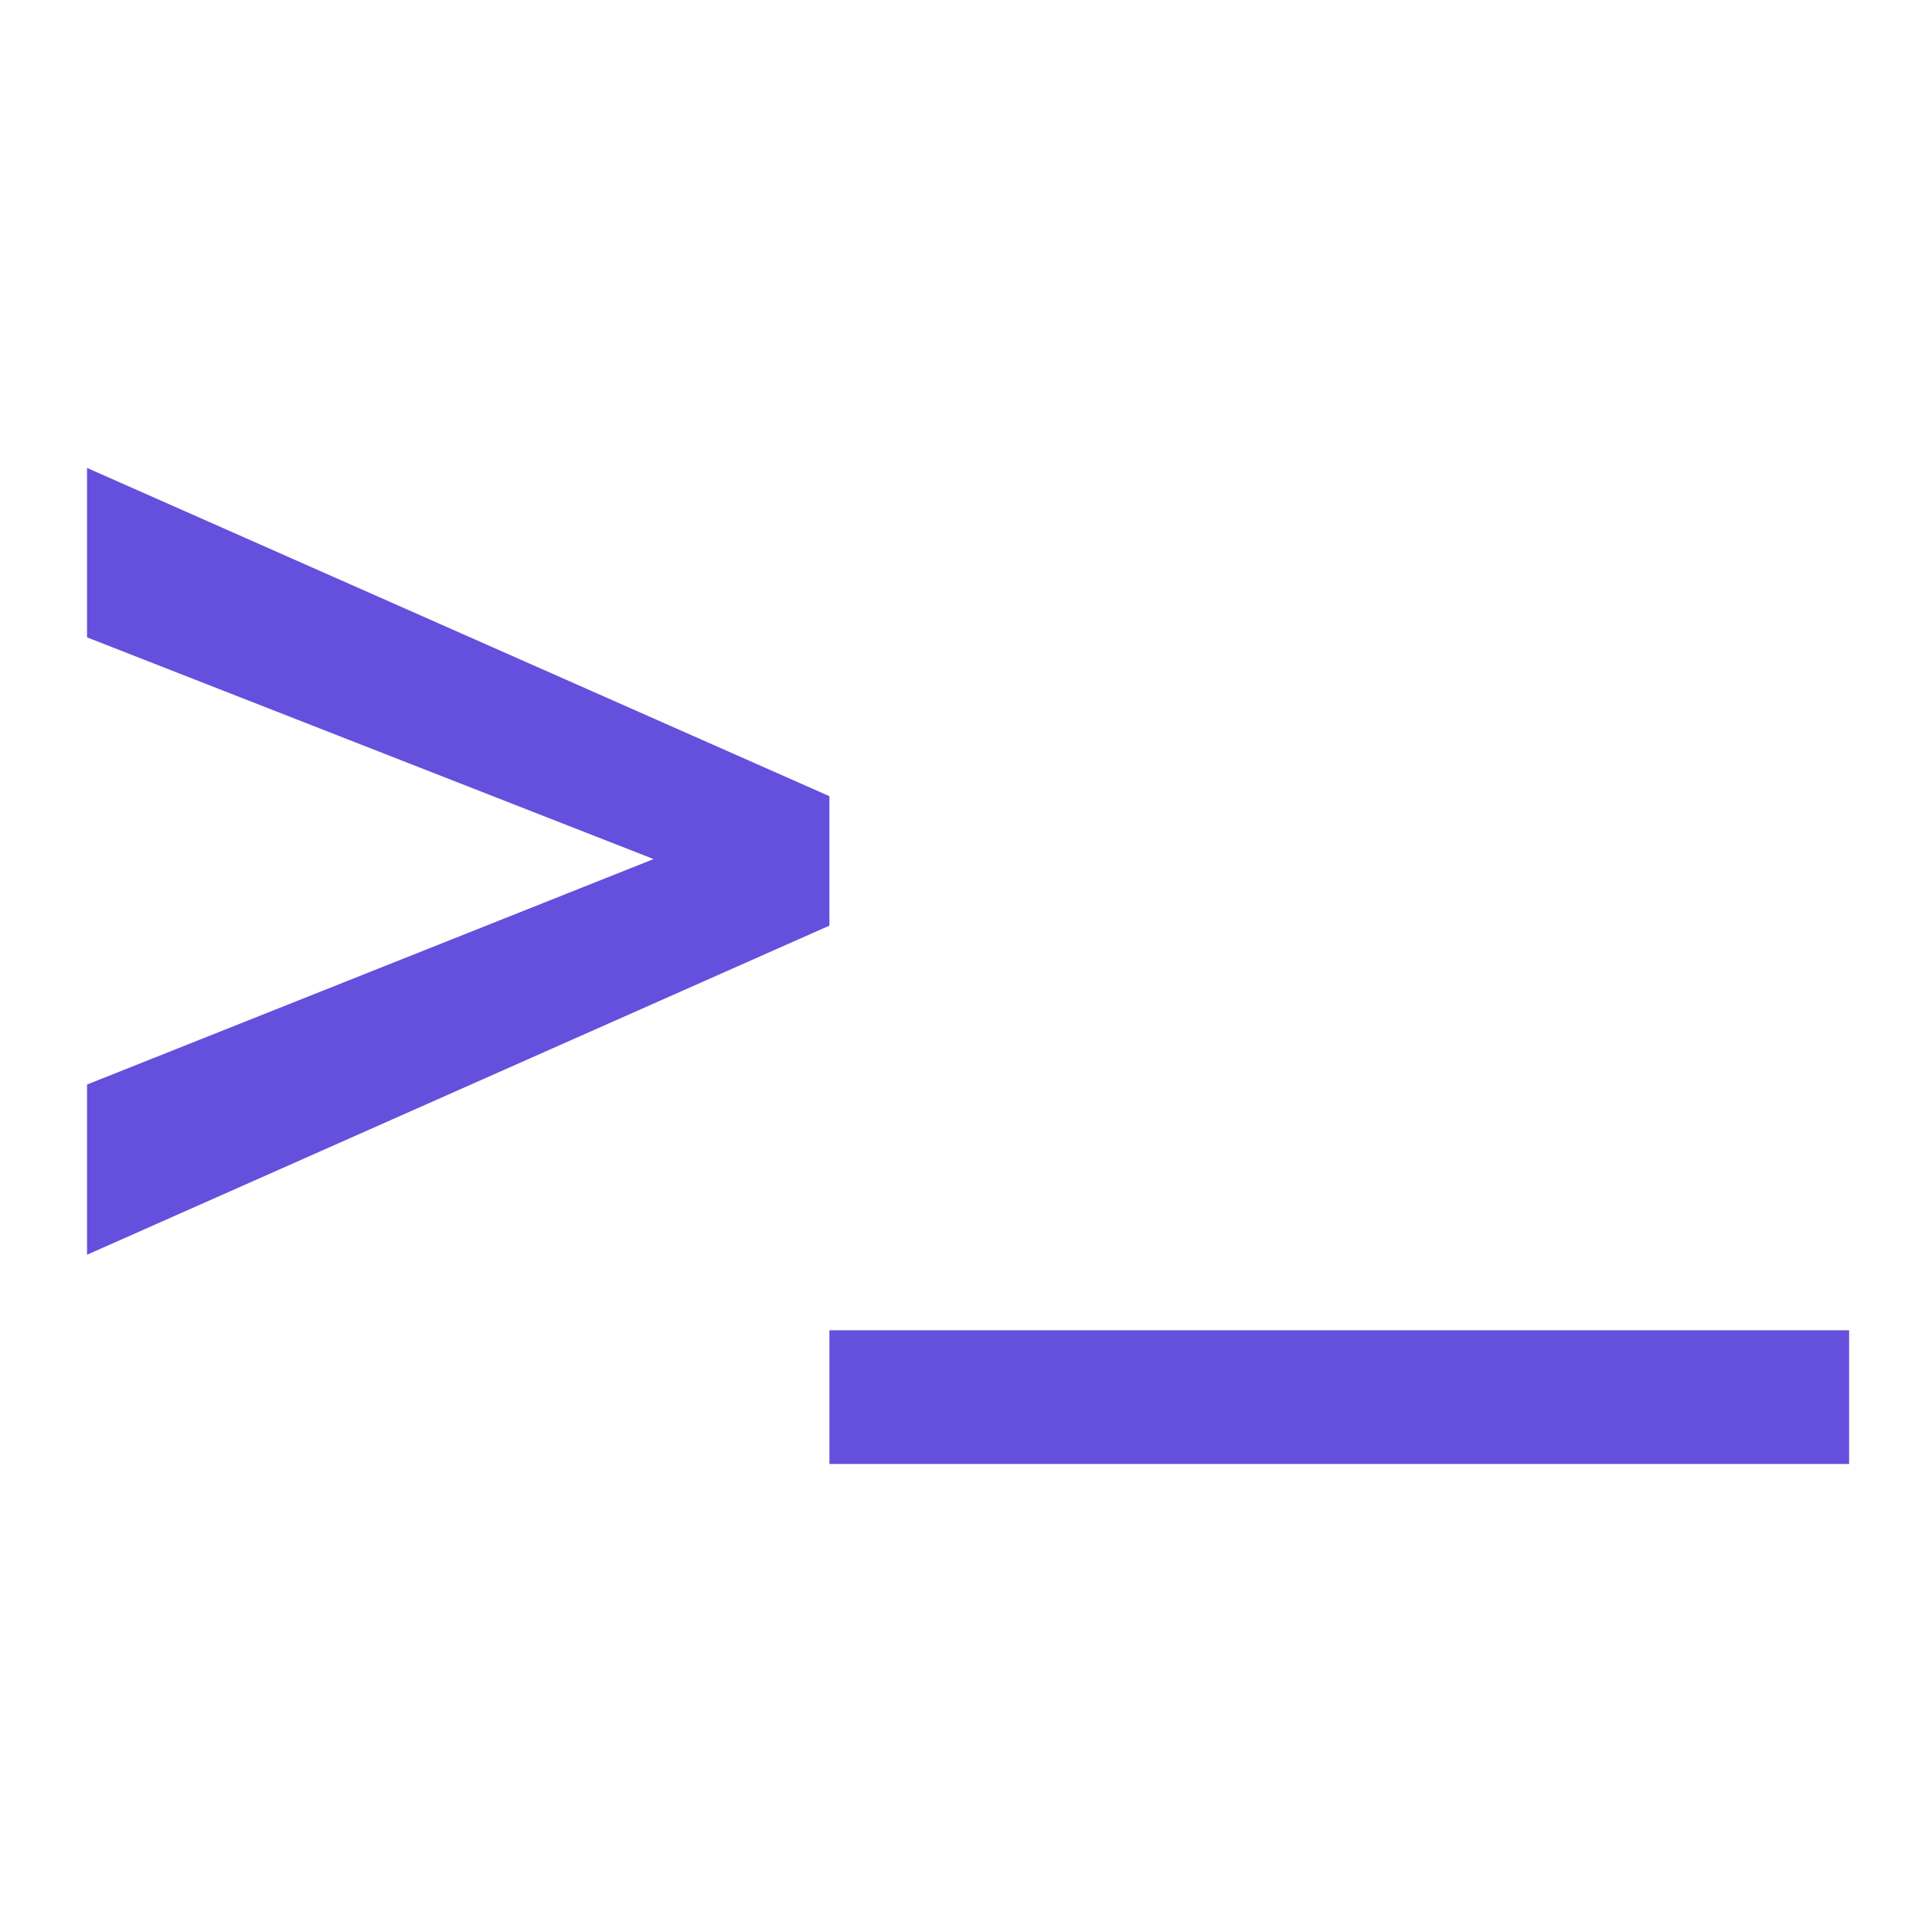
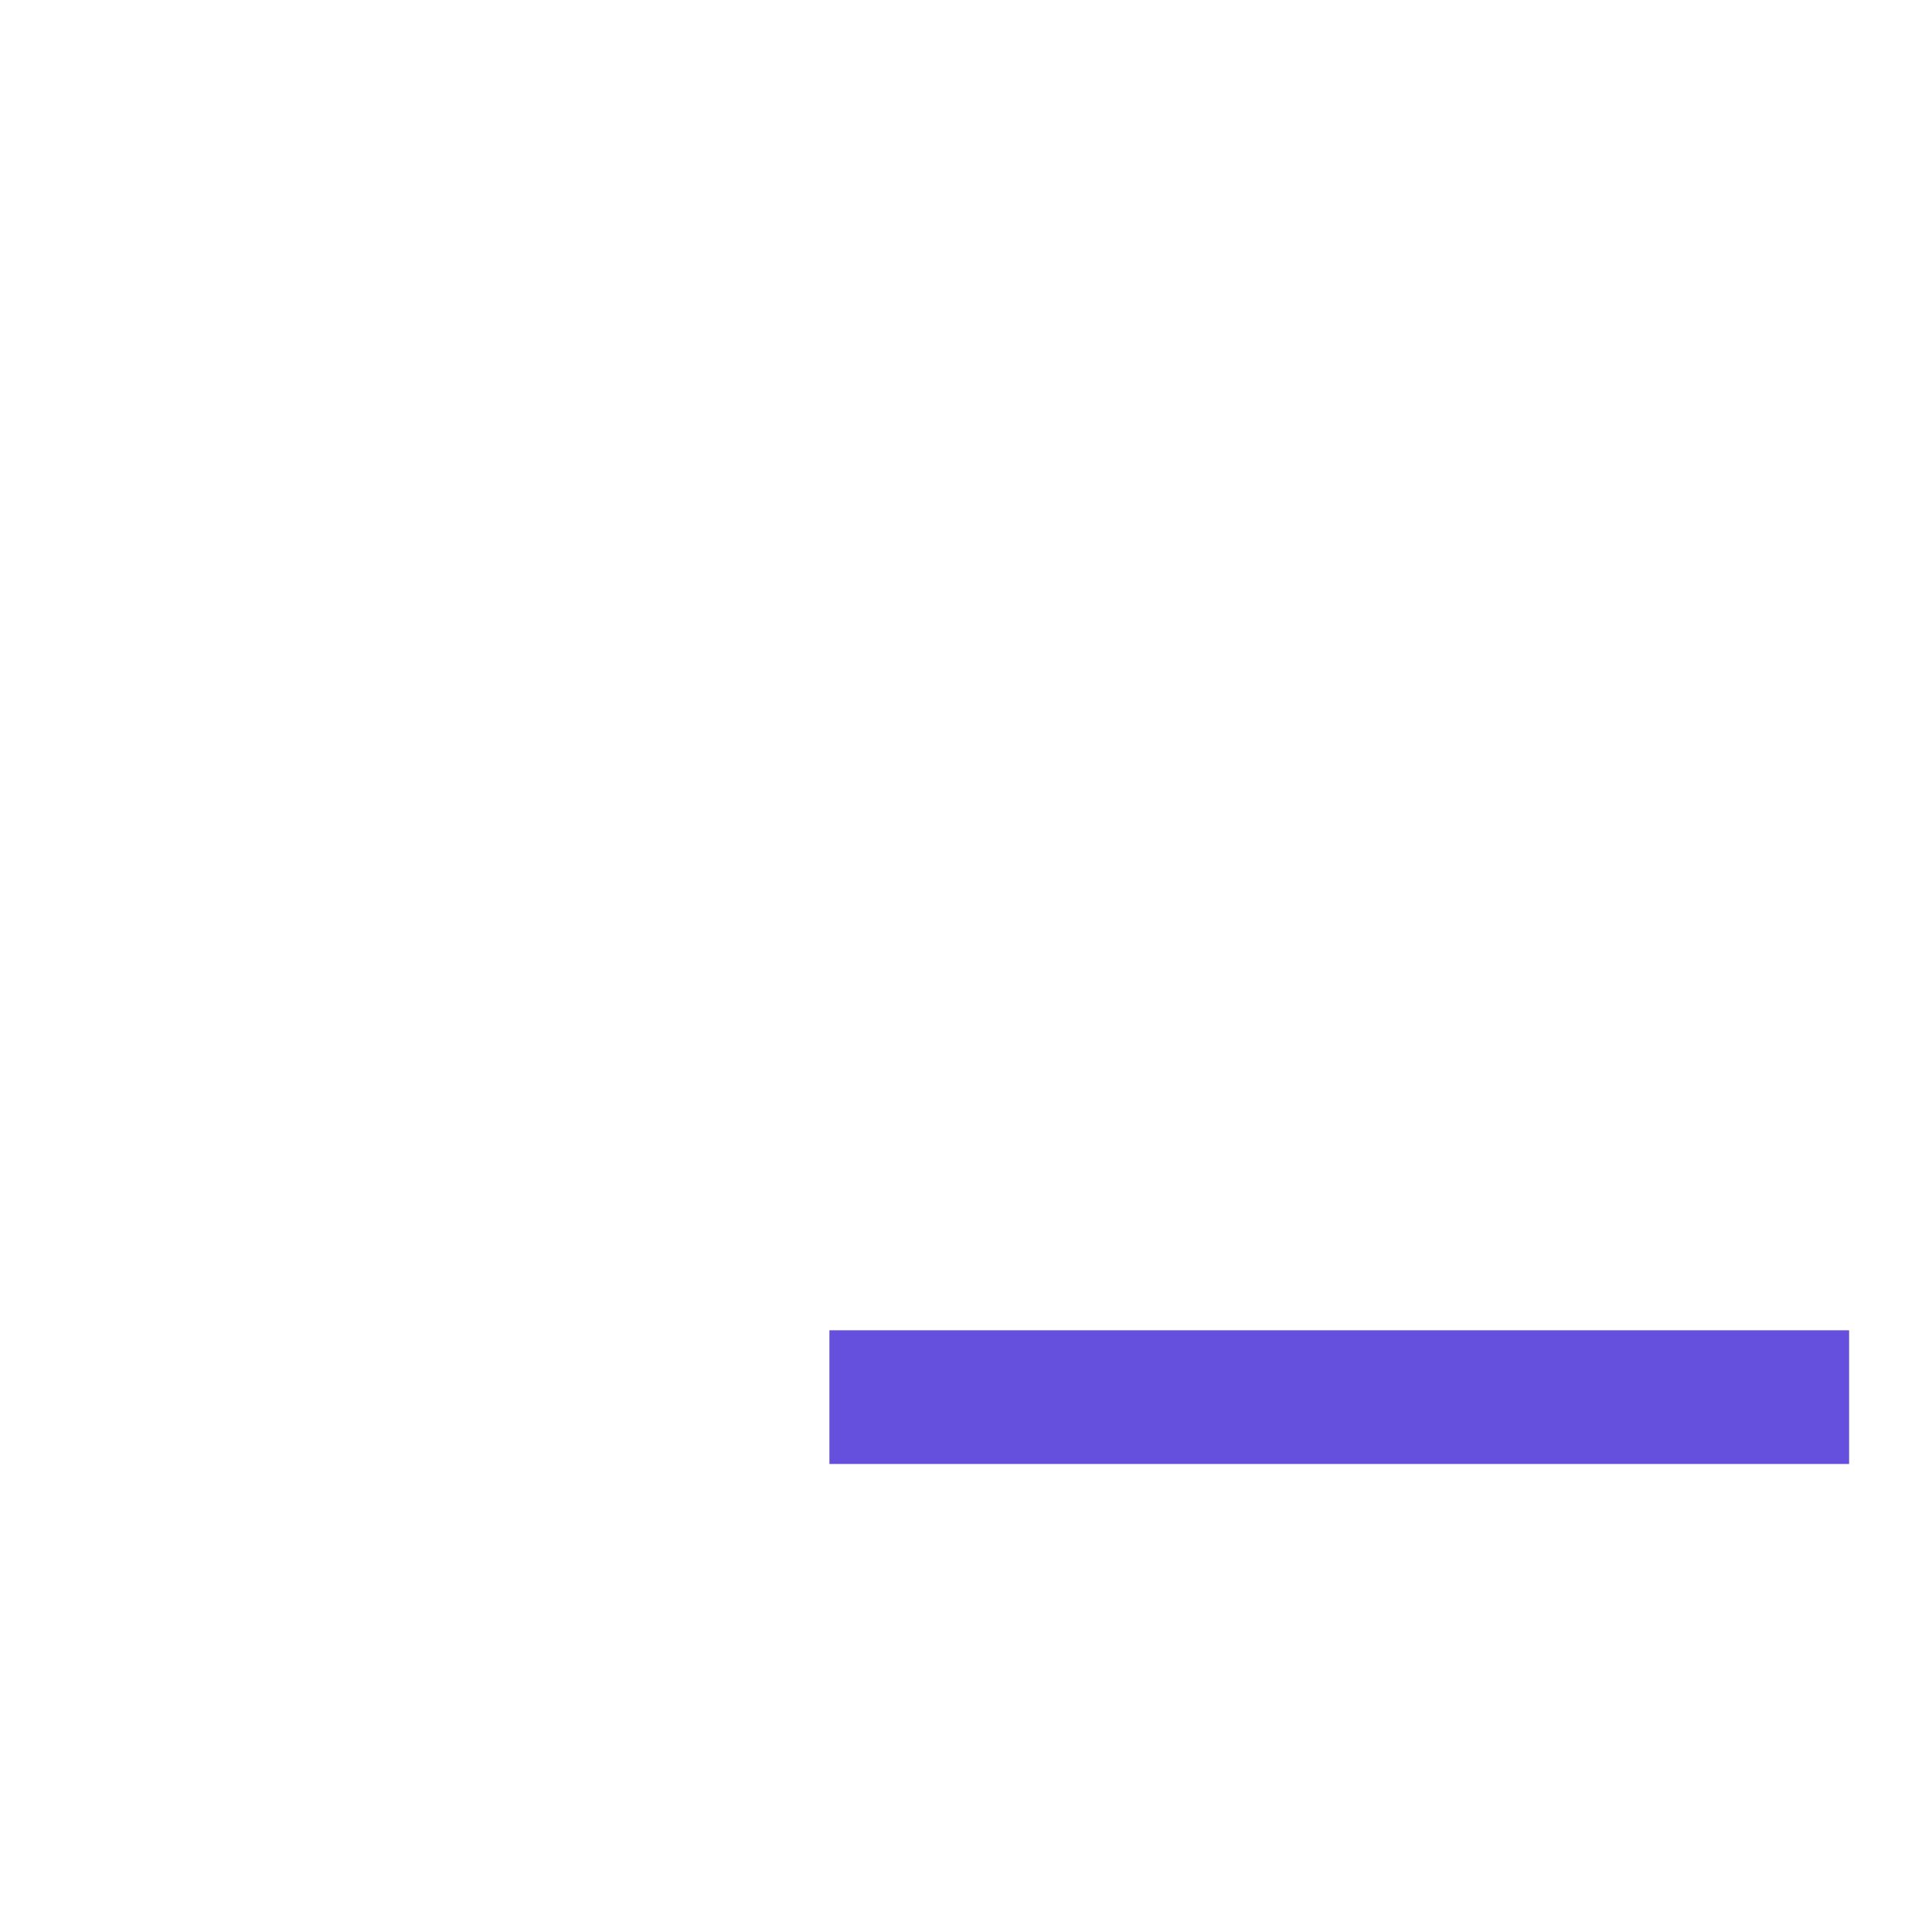
<svg xmlns="http://www.w3.org/2000/svg" id="content" viewBox="0 0 200 200">
  <defs>
    <style>
      .cls-1 {
        fill: #6450dc;
        stroke-width: 0px;
      }
    </style>
  </defs>
-   <polygon class="cls-1" points="85.86 82.42 9.01 48.44 9.01 65.98 67.66 88.93 9.01 112.27 9.01 129.89 85.86 95.82 85.86 82.42" />
  <rect class="cls-1" x="85.86" y="137.71" width="105.56" height="13.84" />
</svg>